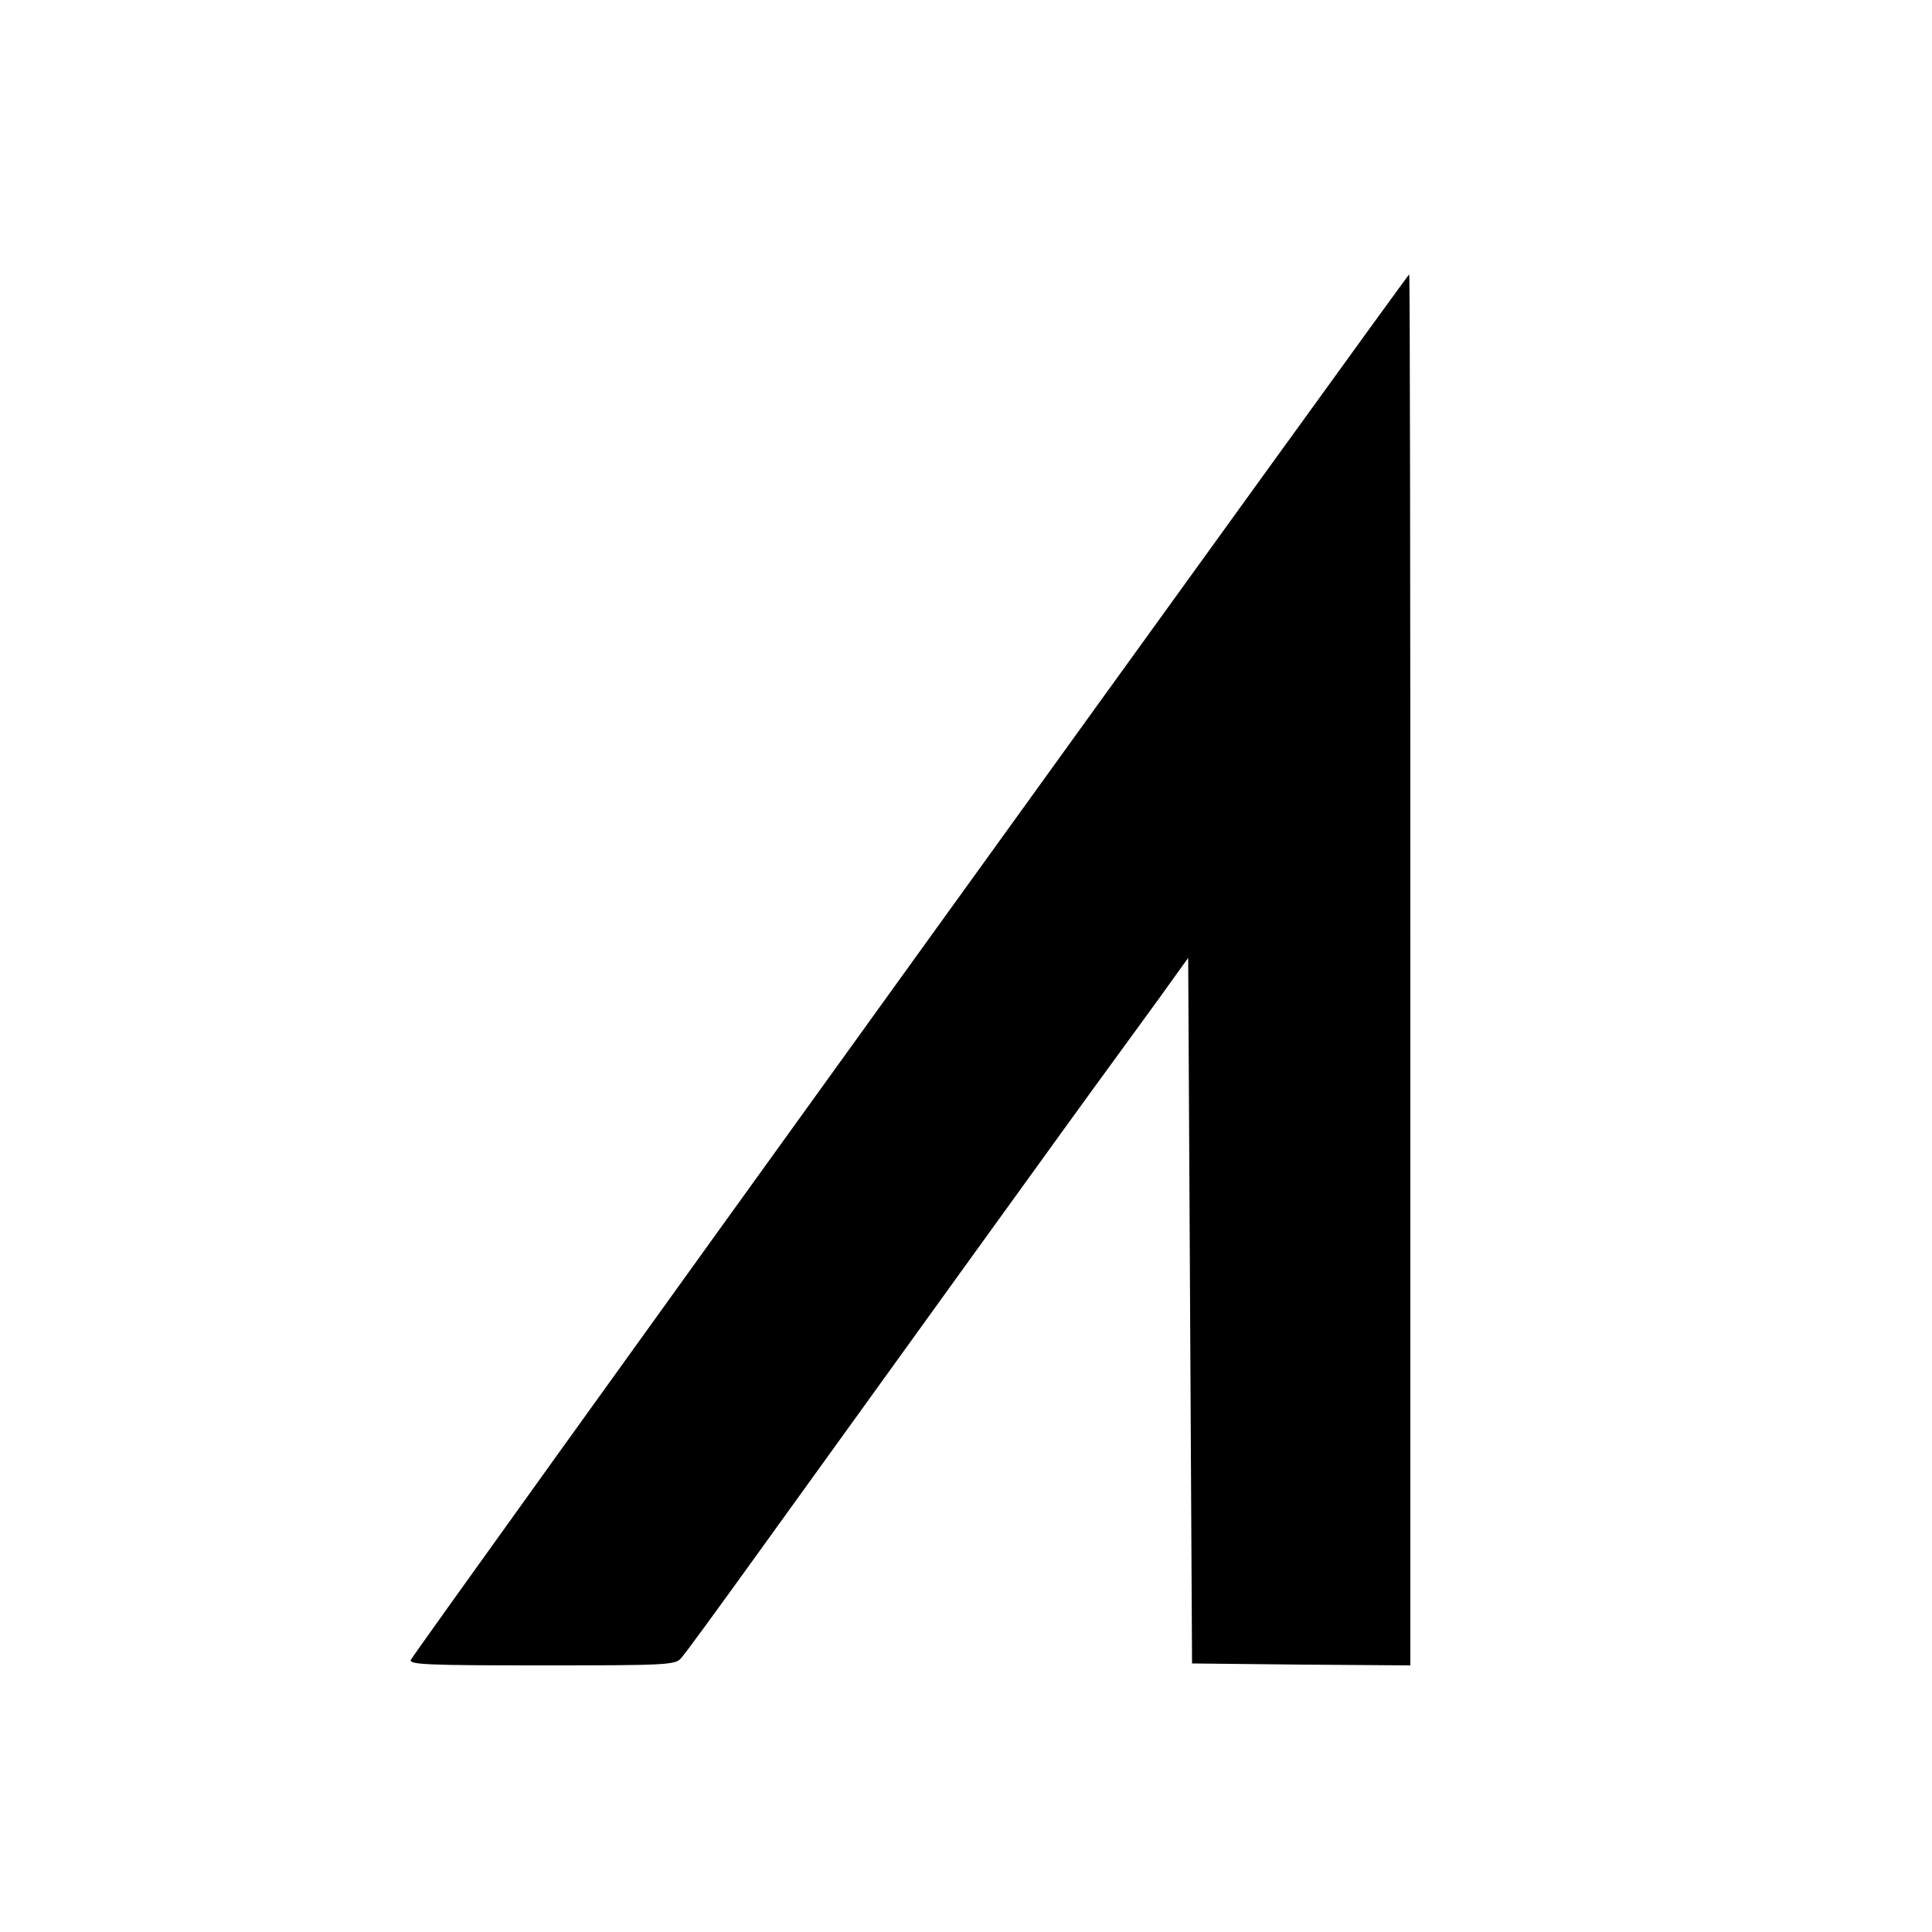
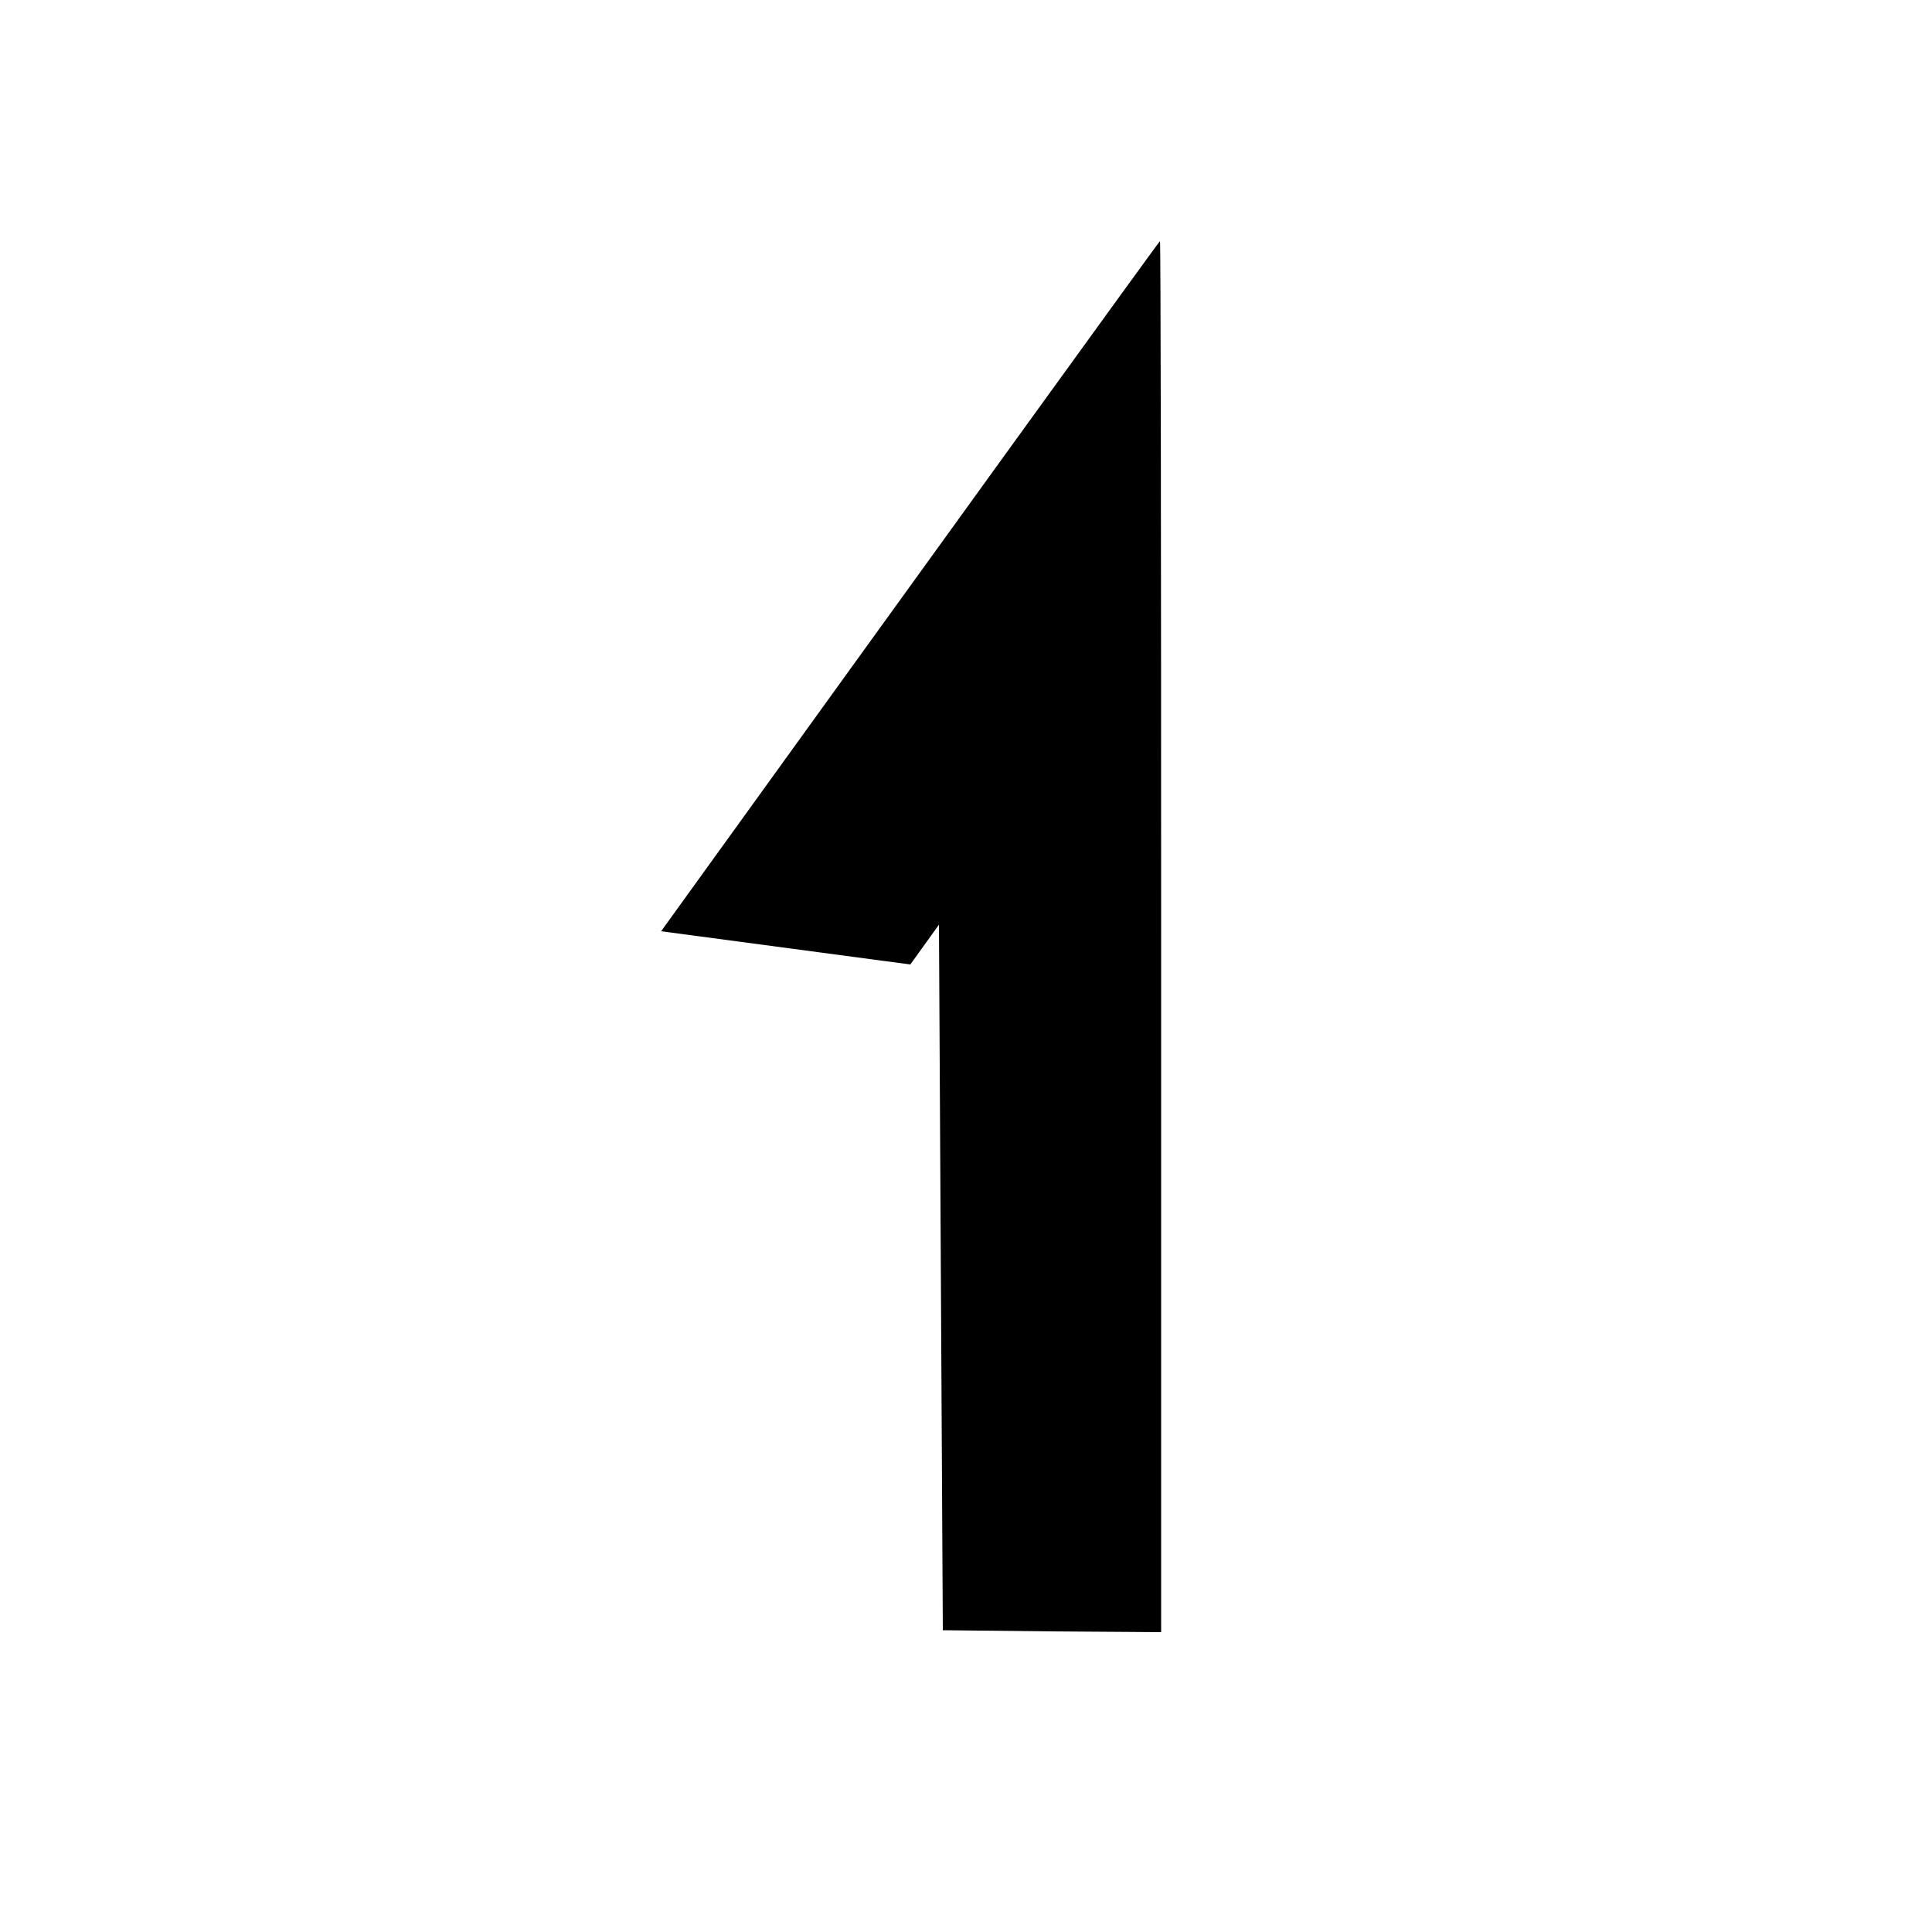
<svg xmlns="http://www.w3.org/2000/svg" version="1.0" width="500pt" height="500pt" viewBox="0 0 500 500" preserveAspectRatio="xMidYMid meet">
  <g transform="translate(0,500) scale(0.1,-0.1)" fill="#000000" stroke="none">
-     <path d="M2356 2504 c-708 -982 -1290 -1792 -1293 -1800 -4 -12 48 -14 339 -14 316 0 346 1 360 18 9 9 92 123 185 252 315 437 876 1215 928 1285 28 39 85 116 126 173 l74 103 5 -913 5 -913 283 -3 282 -2 0 1800 c0 990 -1 1800 -3 1800 -2 0 -583 -804 -1291 -1786z" />
+     <path d="M2356 2504 l74 103 5 -913 5 -913 283 -3 282 -2 0 1800 c0 990 -1 1800 -3 1800 -2 0 -583 -804 -1291 -1786z" />
  </g>
</svg>